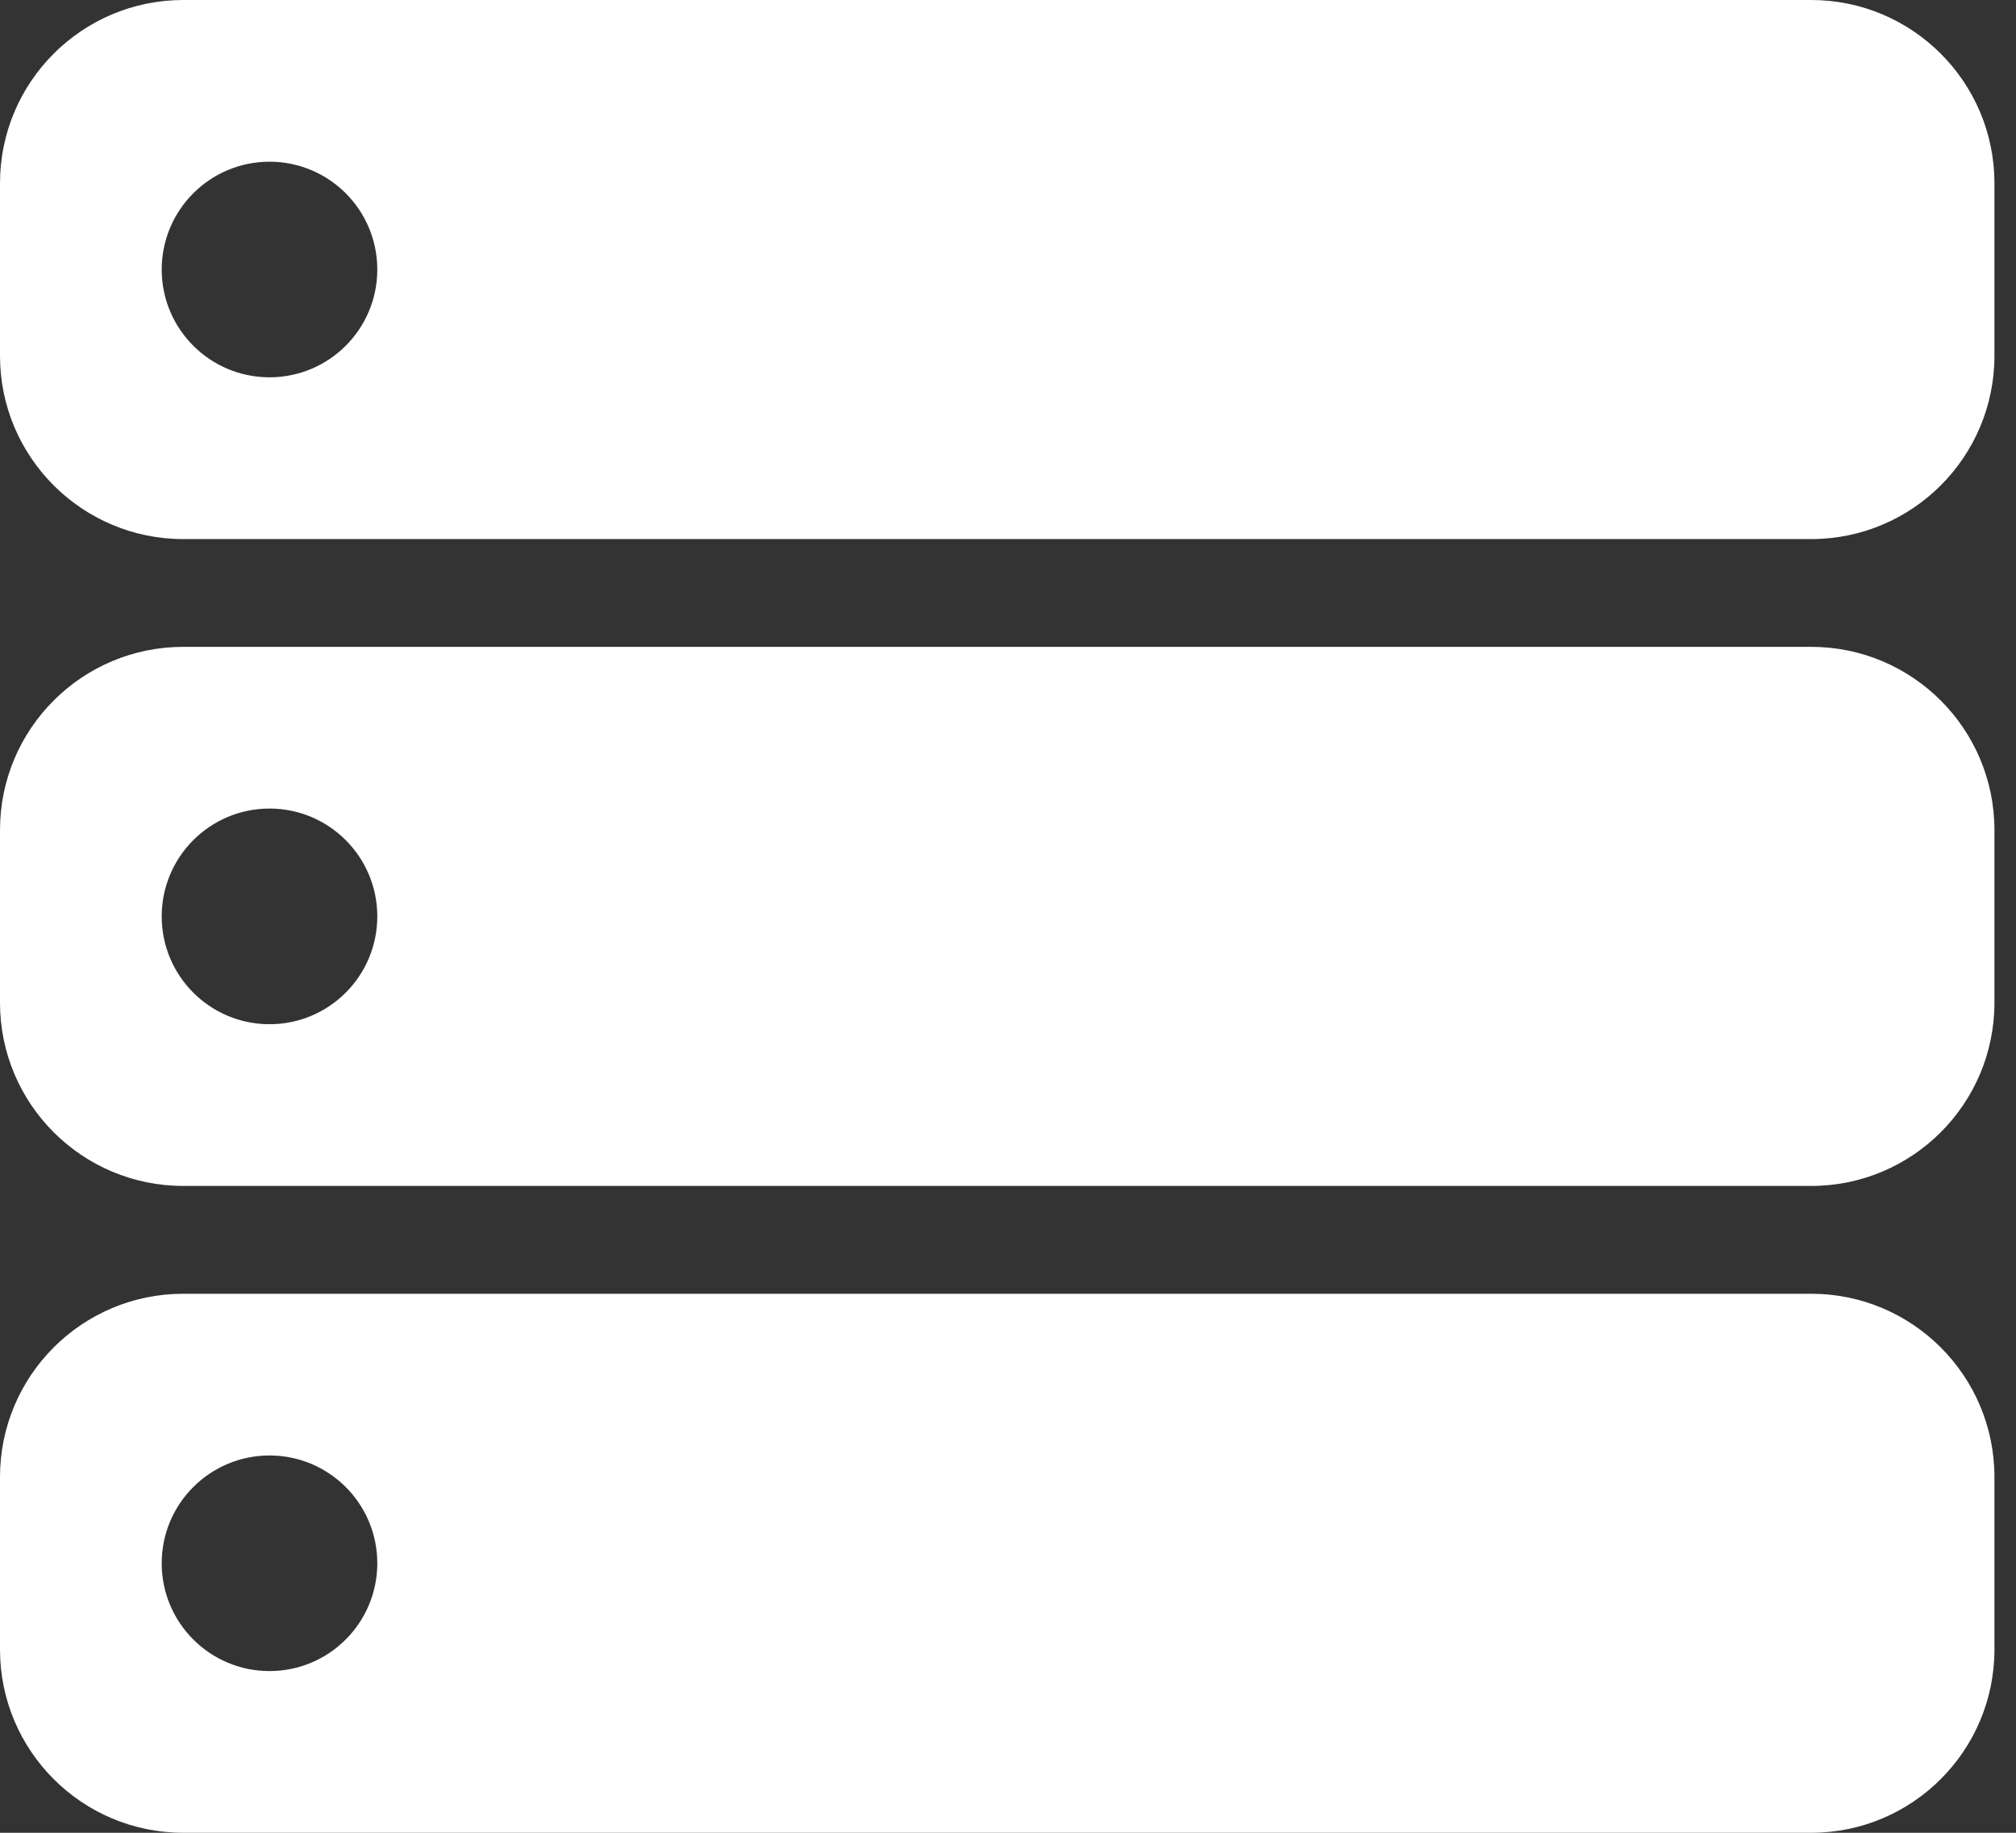
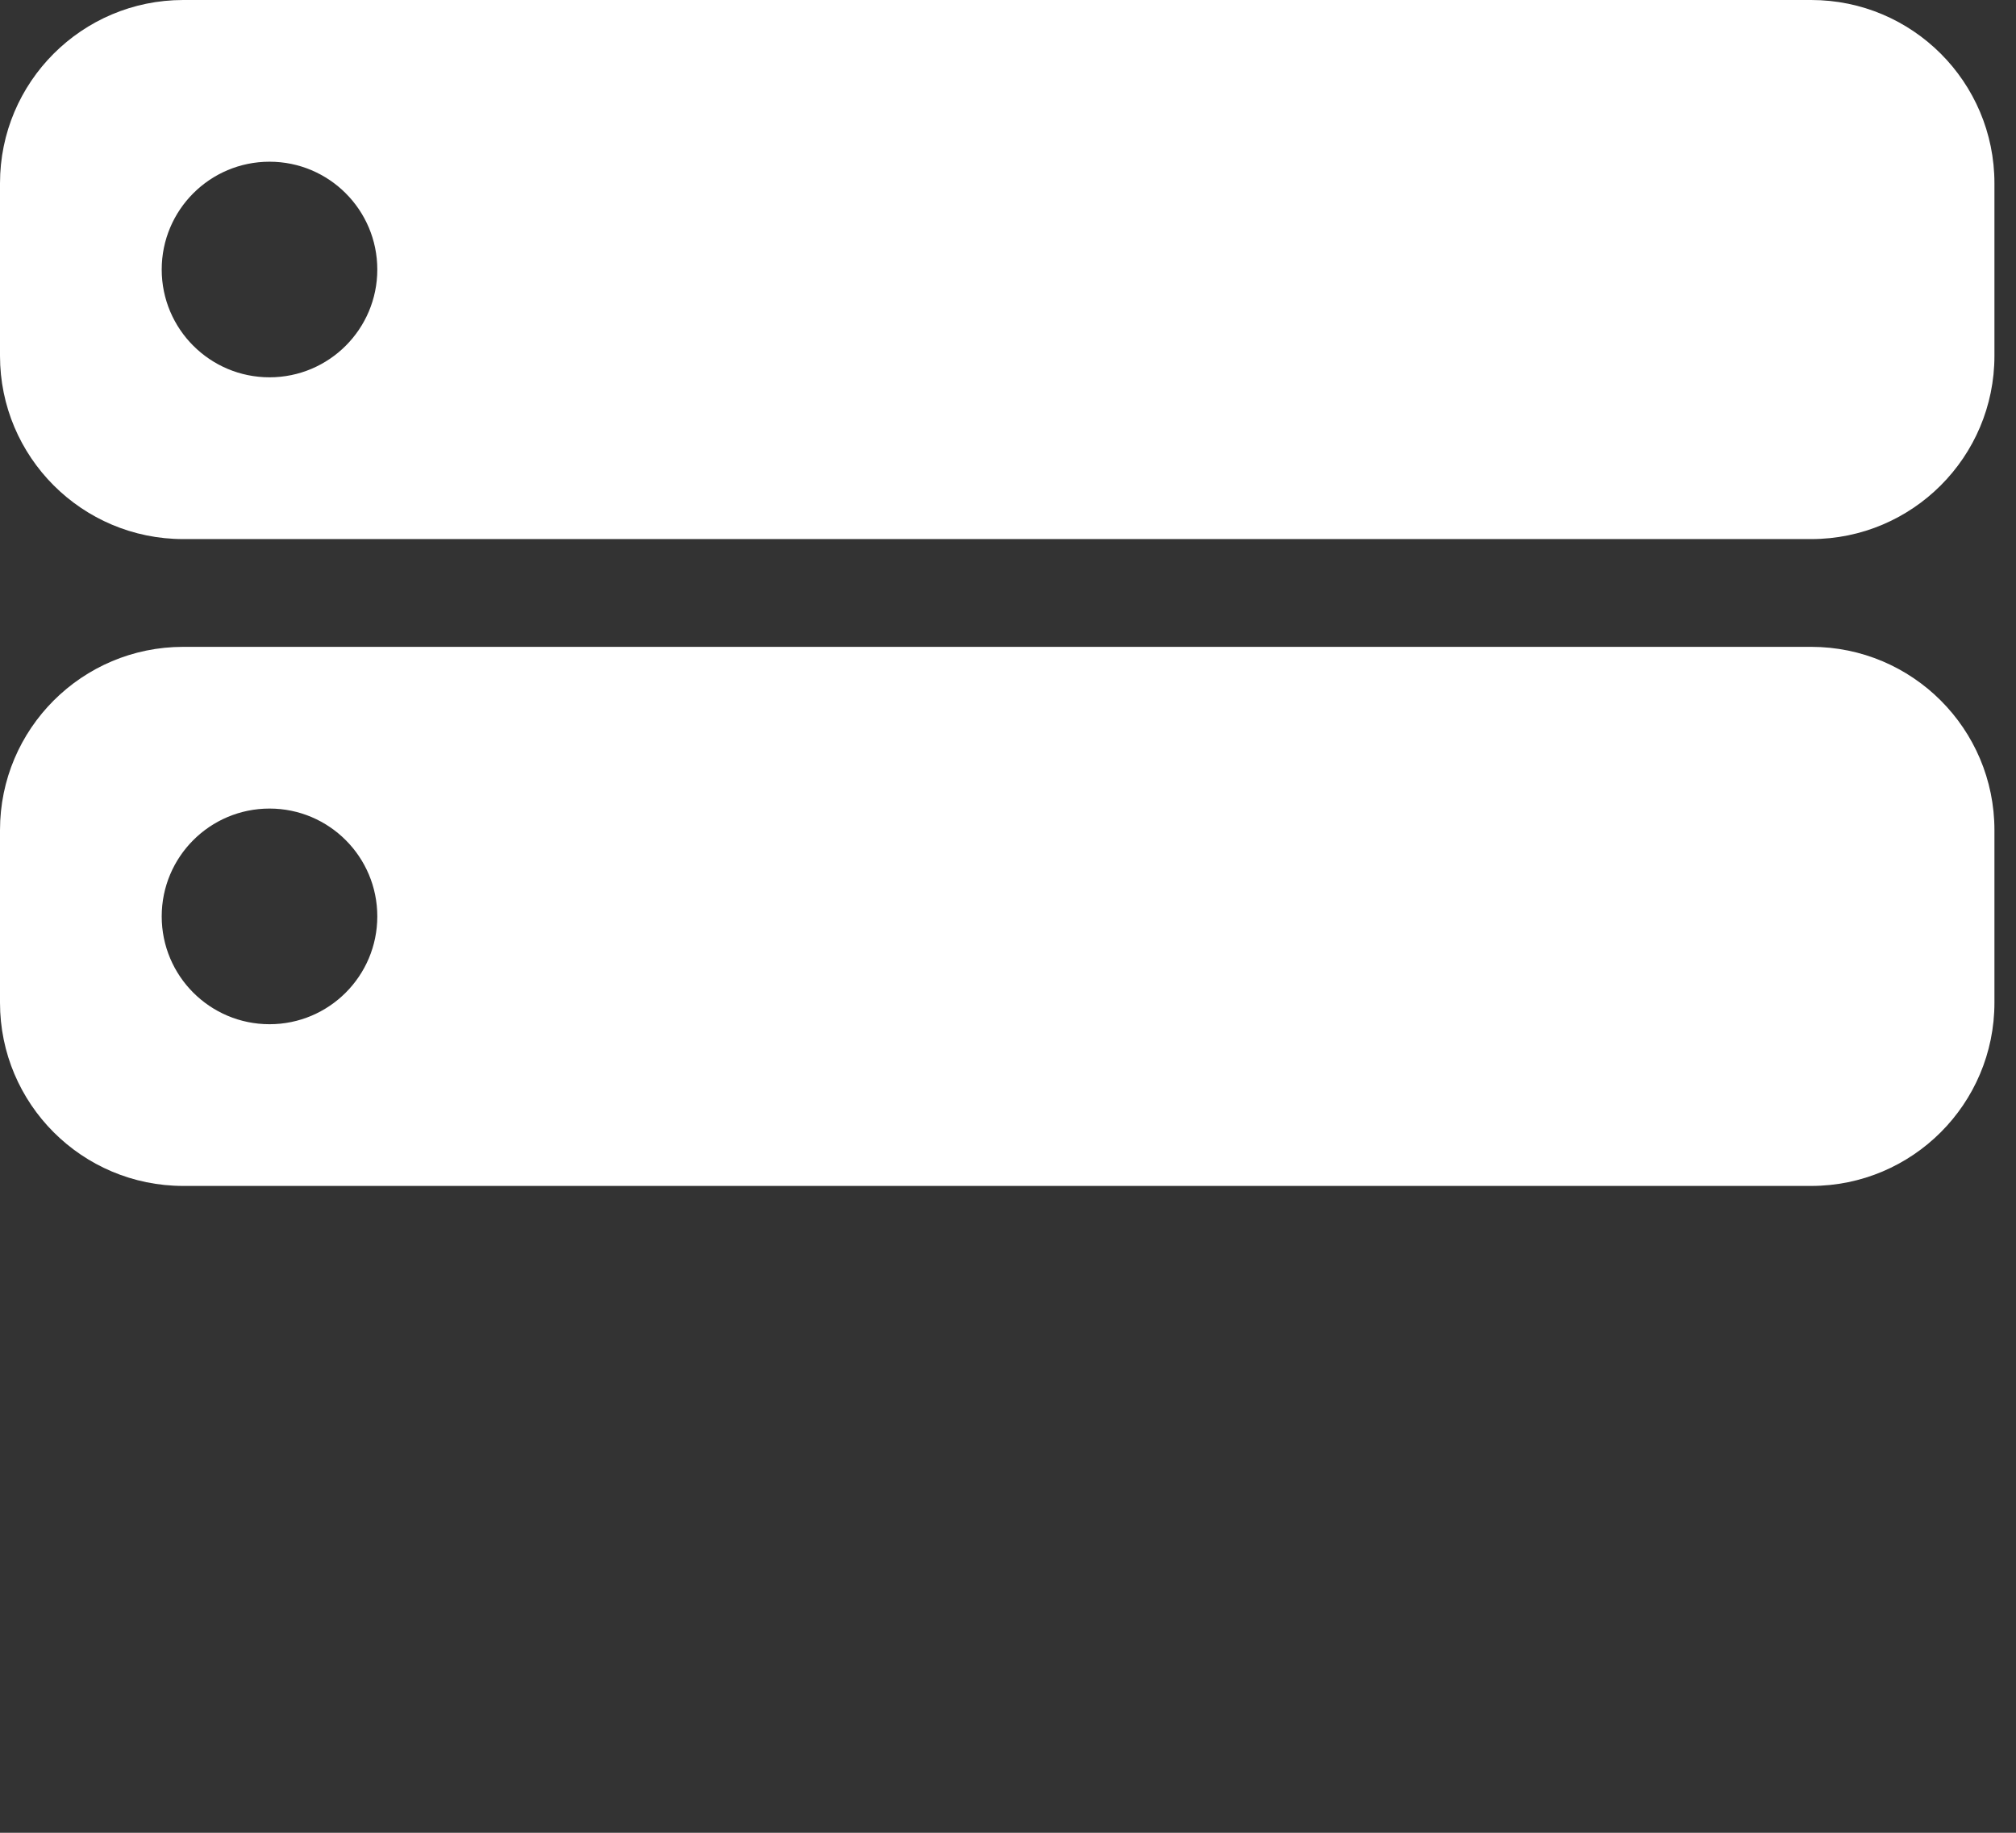
<svg xmlns="http://www.w3.org/2000/svg" width="33" height="30" viewBox="0 0 33 30" fill="none">
  <rect x="0" y="0" width="33" height="30" fill="#333333" stroke="none" />
  <path fill-rule="evenodd" clip-rule="evenodd" d="M3 0C1.343 0 0 1.343 0 3V5.824C0 7.48 1.343 8.824 3 8.824H29.647C31.304 8.824 32.647 7.48 32.647 5.824V3C32.647 1.343 31.304 0 29.647 0H3ZM4.412 6.176C5.386 6.176 6.176 5.386 6.176 4.412C6.176 3.437 5.386 2.647 4.412 2.647C3.437 2.647 2.647 3.437 2.647 4.412C2.647 5.386 3.437 6.176 4.412 6.176Z" fill="white" />
  <path fill-rule="evenodd" clip-rule="evenodd" d="M3 10.588C1.343 10.588 0 11.931 0 13.588V16.412C0 18.069 1.343 19.412 3 19.412H29.647C31.304 19.412 32.647 18.069 32.647 16.412V13.588C32.647 11.931 31.304 10.588 29.647 10.588H3ZM4.412 16.765C5.386 16.765 6.176 15.975 6.176 15C6.176 14.025 5.386 13.235 4.412 13.235C3.437 13.235 2.647 14.025 2.647 15C2.647 15.975 3.437 16.765 4.412 16.765Z" fill="white" />
-   <path fill-rule="evenodd" clip-rule="evenodd" d="M3 21.177C1.343 21.177 0 22.52 0 24.177V27C0 28.657 1.343 30 3 30H29.647C31.304 30 32.647 28.657 32.647 27V24.177C32.647 22.52 31.304 21.177 29.647 21.177H3ZM4.412 27.353C5.386 27.353 6.176 26.563 6.176 25.588C6.176 24.614 5.386 23.824 4.412 23.824C3.437 23.824 2.647 24.614 2.647 25.588C2.647 26.563 3.437 27.353 4.412 27.353Z" fill="white" />
</svg>